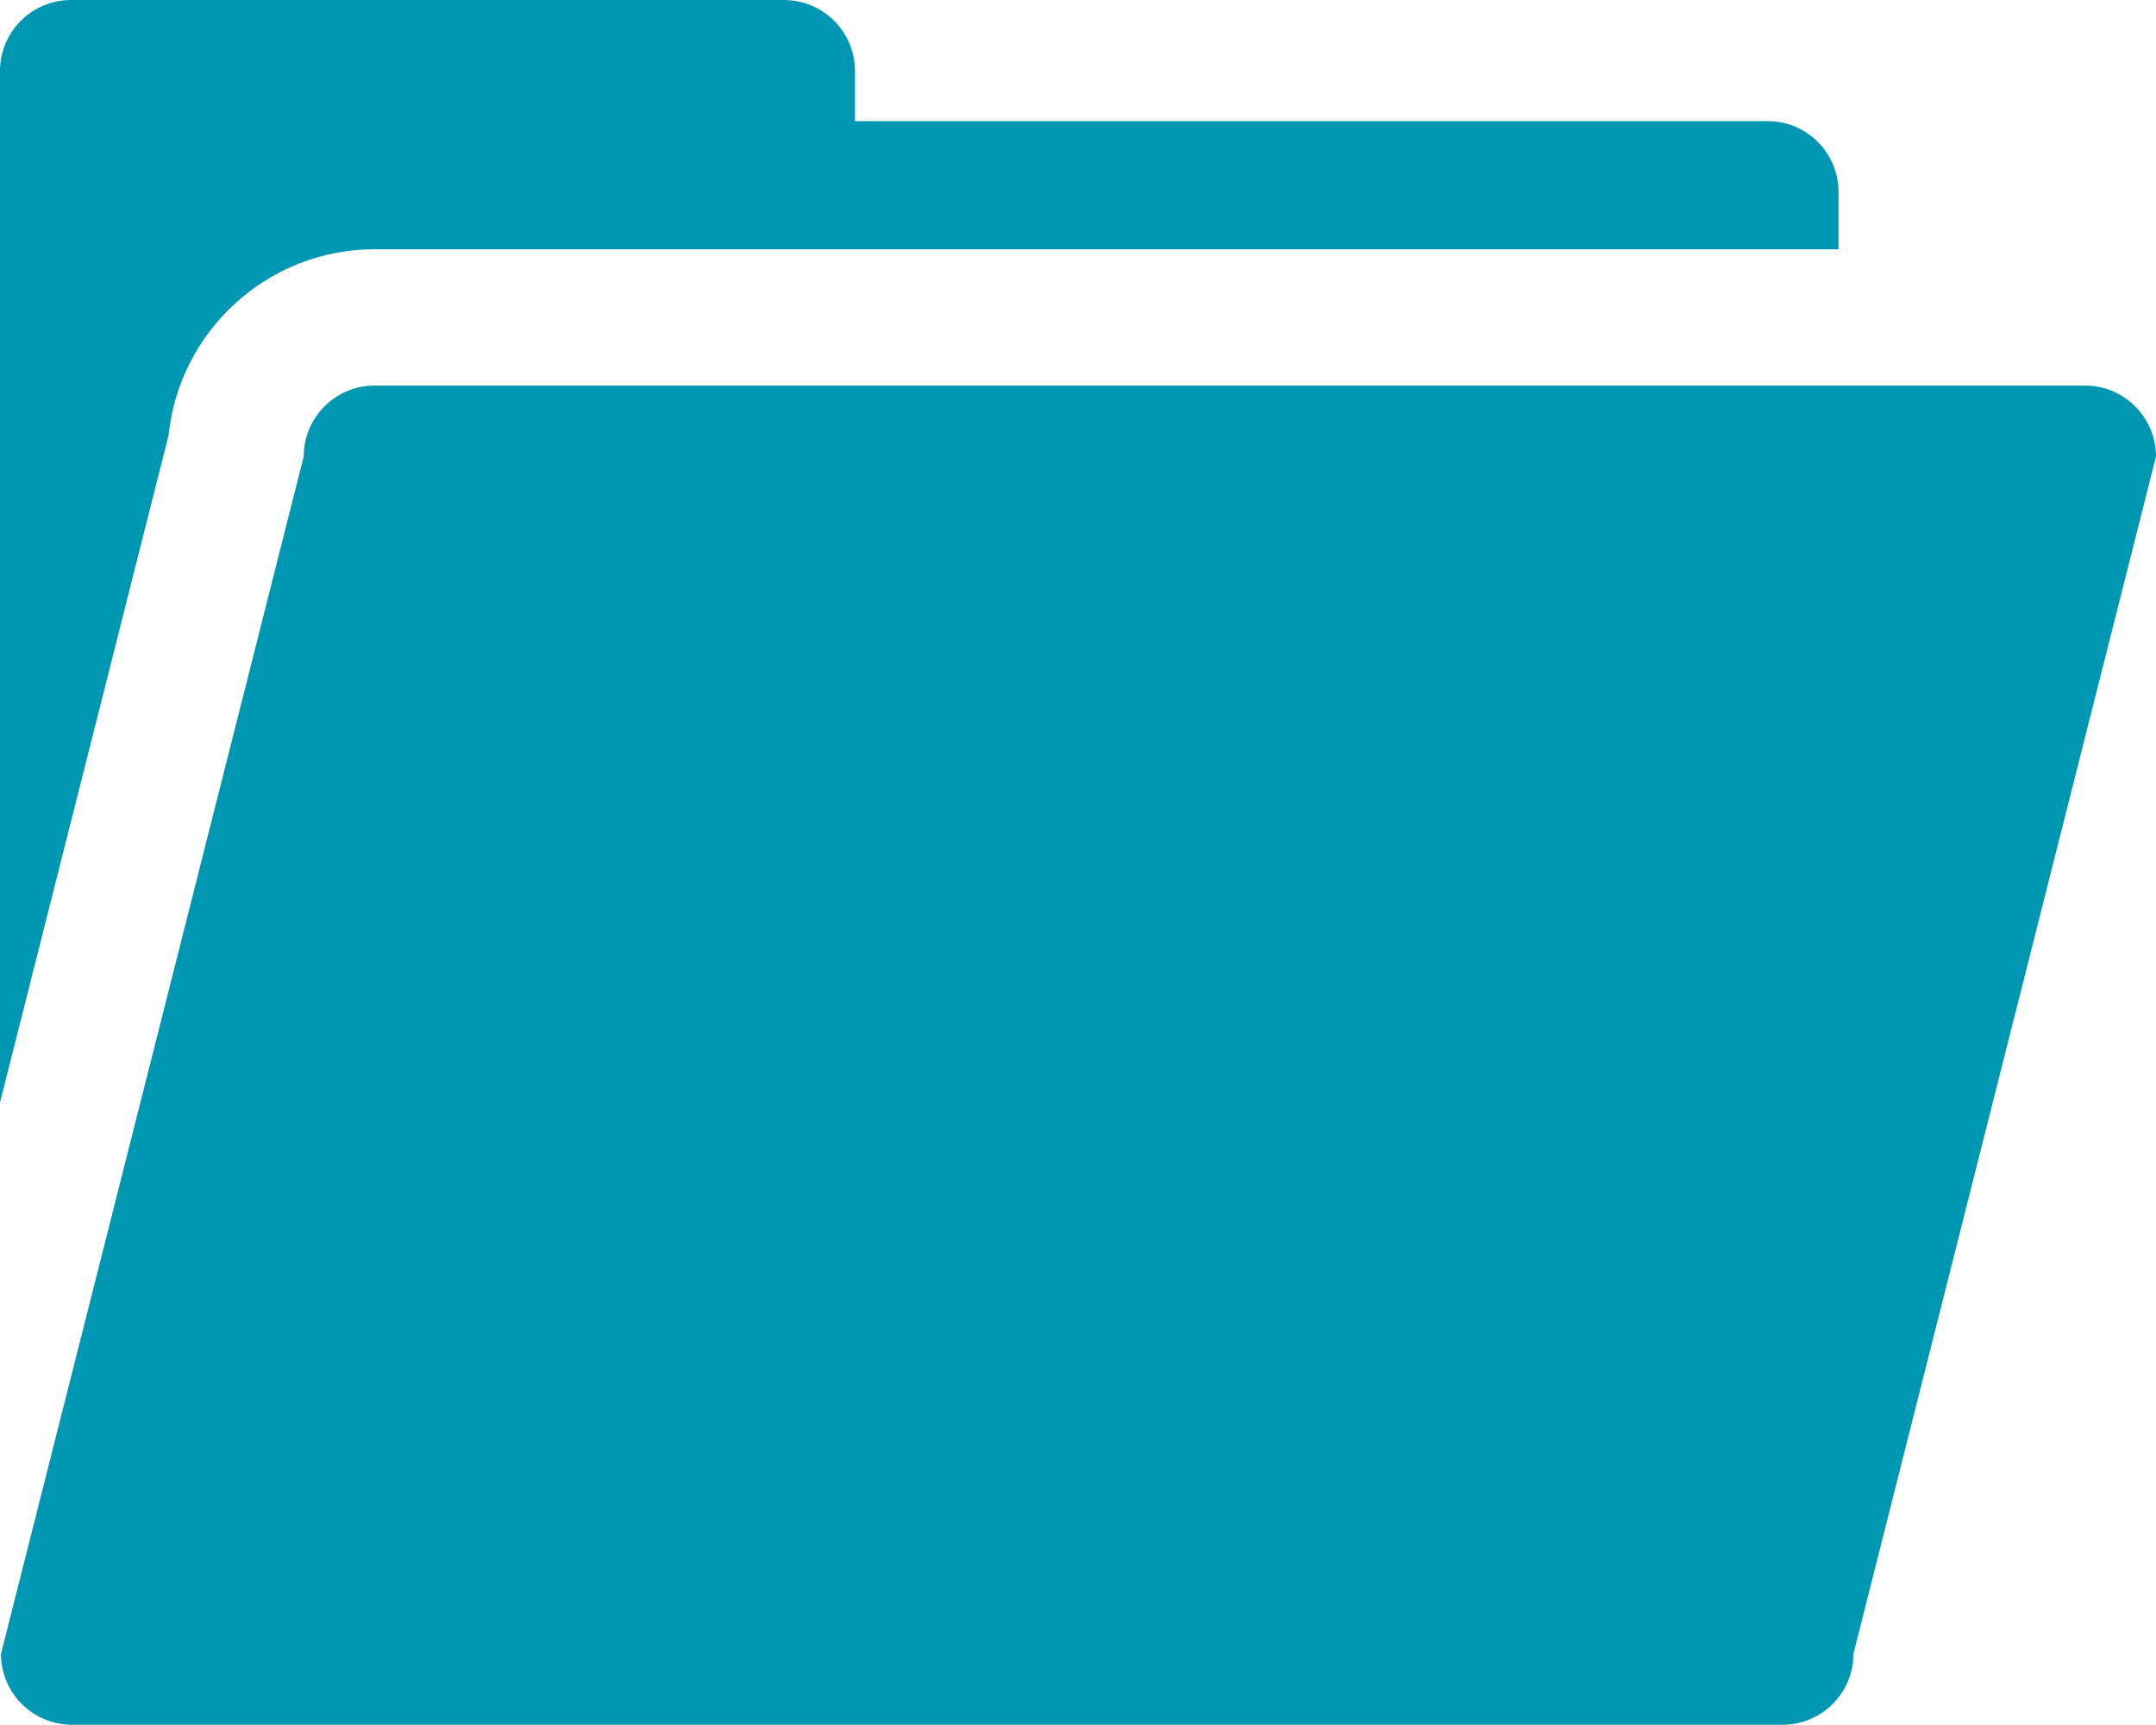
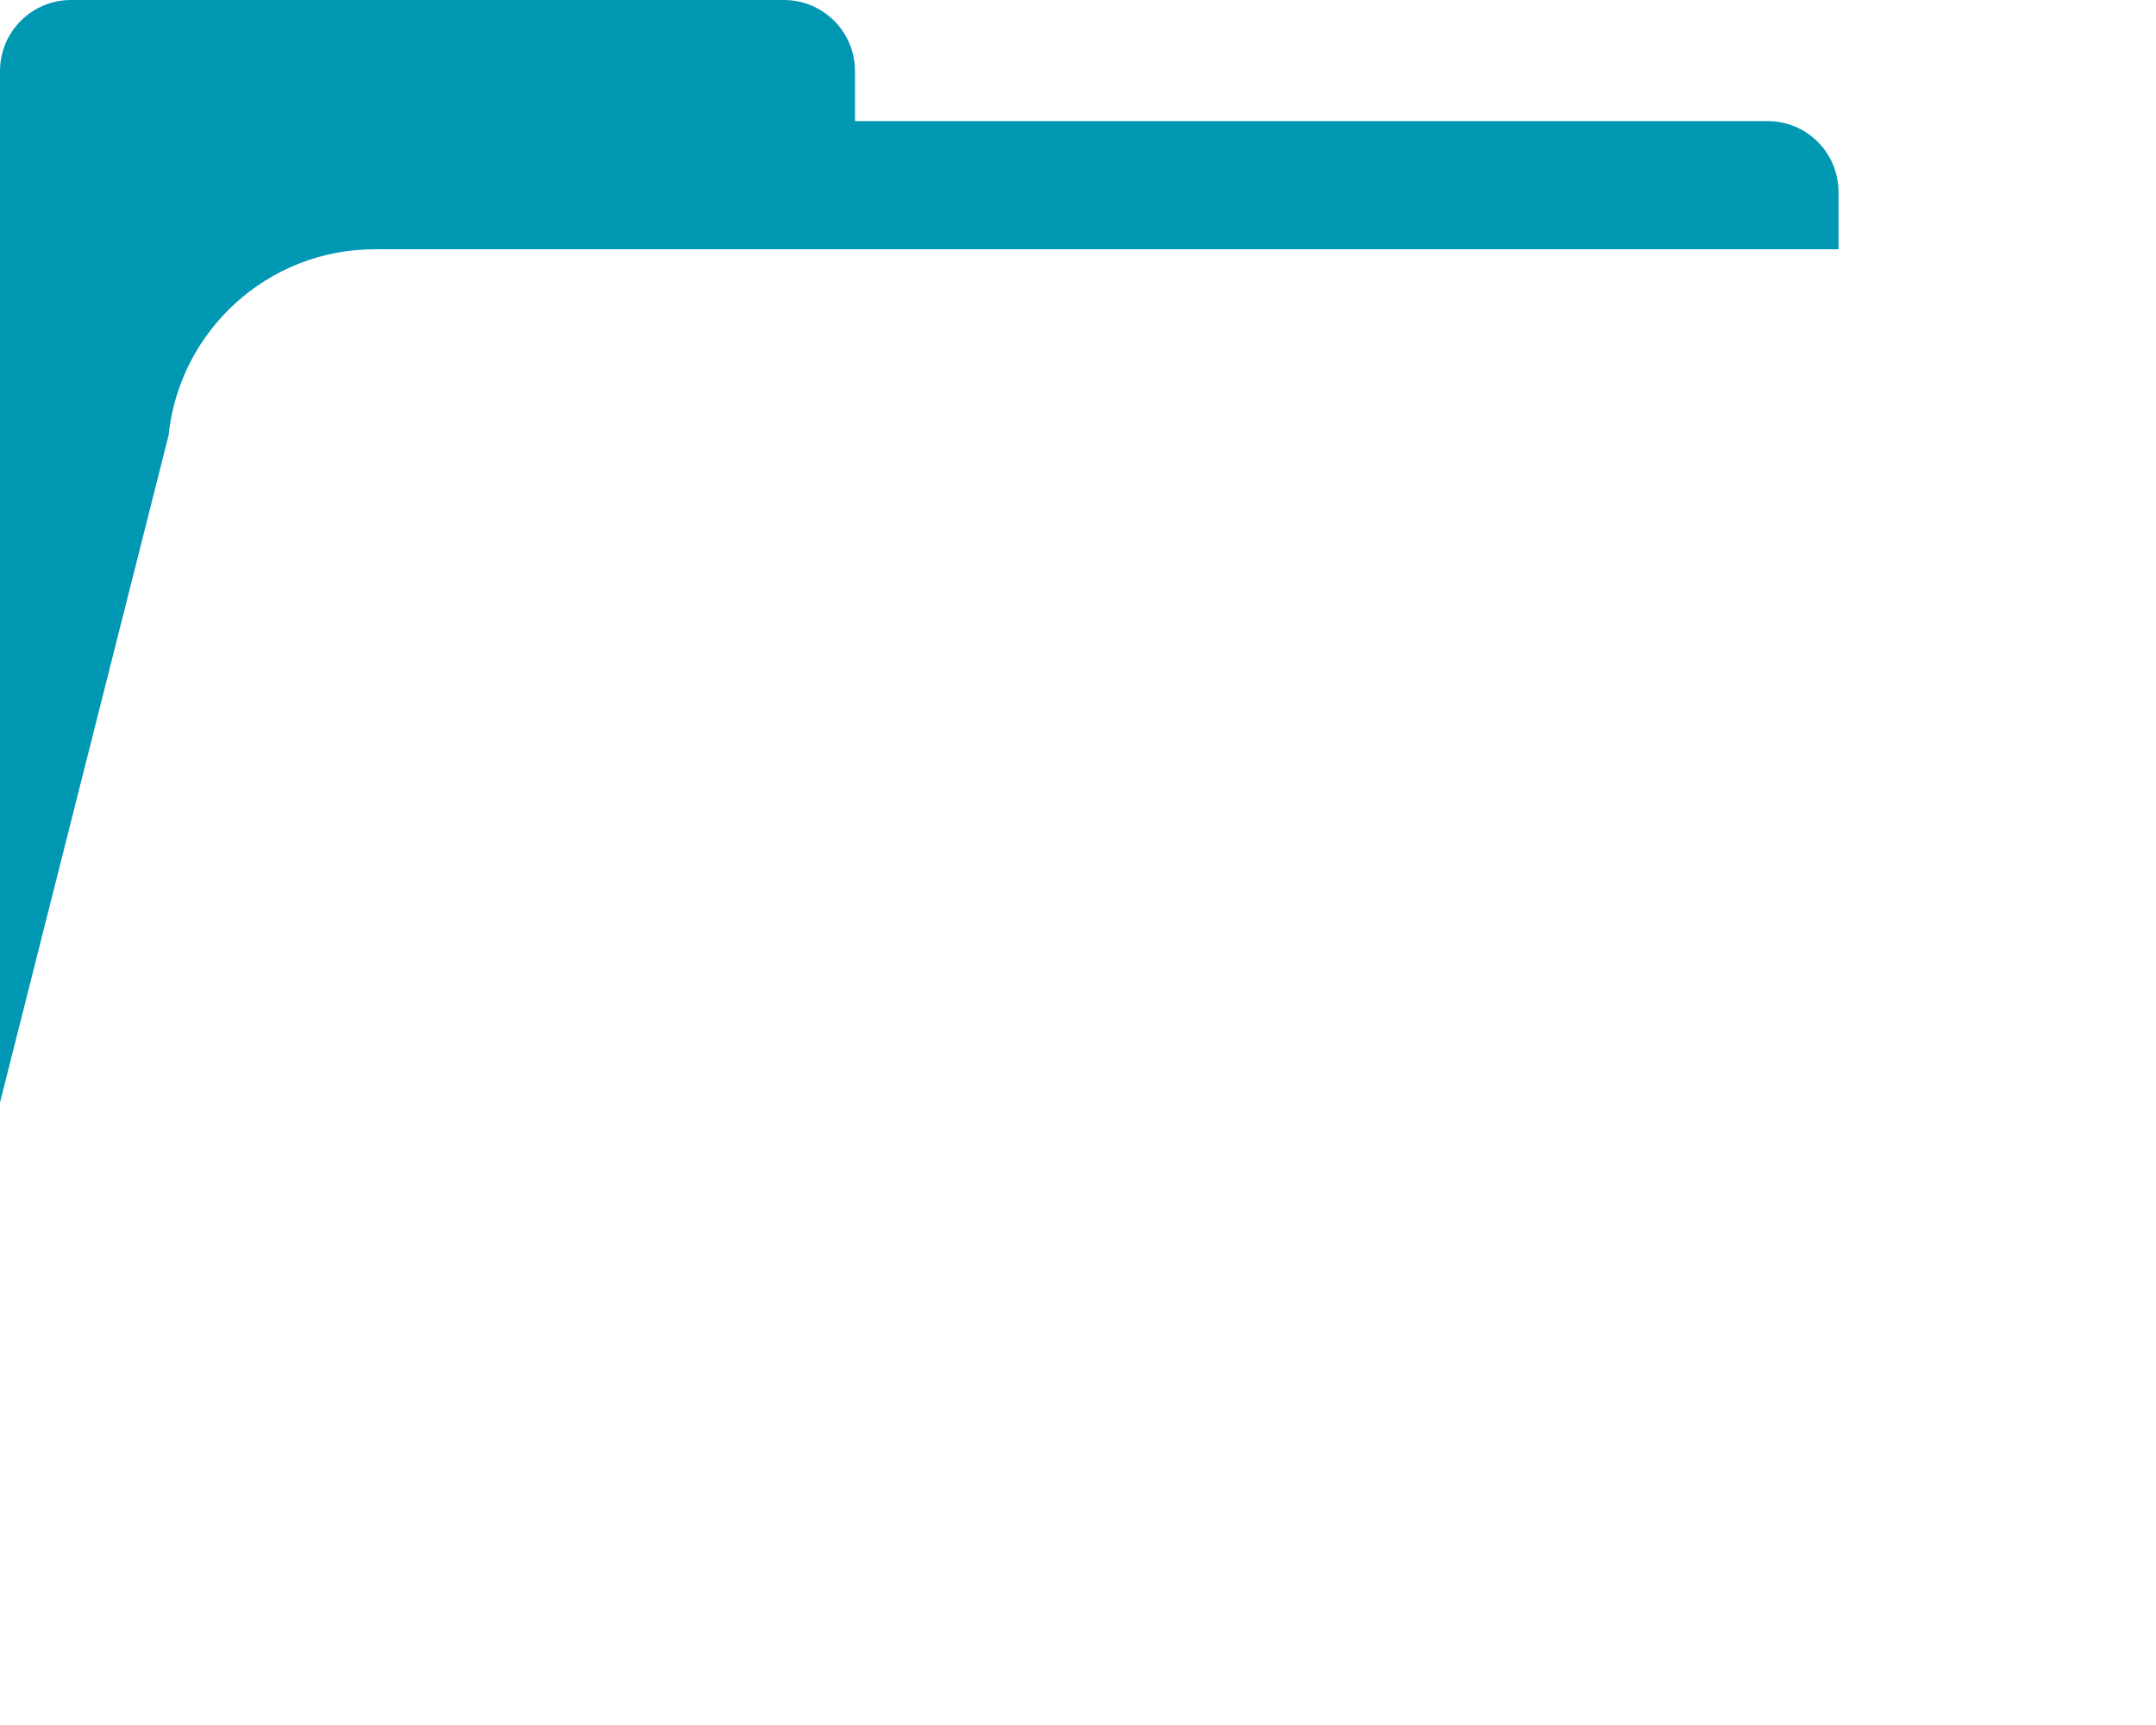
<svg xmlns="http://www.w3.org/2000/svg" enable-background="new 0 0 350 279.966" fill="#000000" height="279.966px" id="Layer_1" version="1.1" viewBox="0 0 350 279.966" width="350px" x="0px" xml:space="preserve" y="0px">
  <g id="change1">
-     <path d="M350,74.101c0-6.346-5.171-11.516-11.516-11.516H60.831c-6.38,0-11.529,5.17-11.529,11.516L0.162,268.45   c0,6.381,5.178,11.516,11.544,11.516h277.66c6.346,0,11.516-5.135,11.516-11.516L350,74.101z" fill="#0097b2" />
-     <path d="M27.36,70.691C29.099,53.716,43.437,40.46,60.831,40.46h237.632v-9.267c0-6.387-5.143-11.536-11.516-11.536   H138.795v-8.121C138.795,5.163,133.645,0,127.244,0H11.536C5.163,0,0,5.156,0,11.536v19.665v29.956v117.801L27.36,70.691z" fill="#0097b2" />
+     <path d="M27.36,70.691C29.099,53.716,43.437,40.46,60.831,40.46h237.632v-9.267c0-6.387-5.143-11.536-11.516-11.536   H138.795v-8.121C138.795,5.163,133.645,0,127.244,0H11.536C5.163,0,0,5.156,0,11.536v19.665v29.956v117.801z" fill="#0097b2" />
  </g>
</svg>